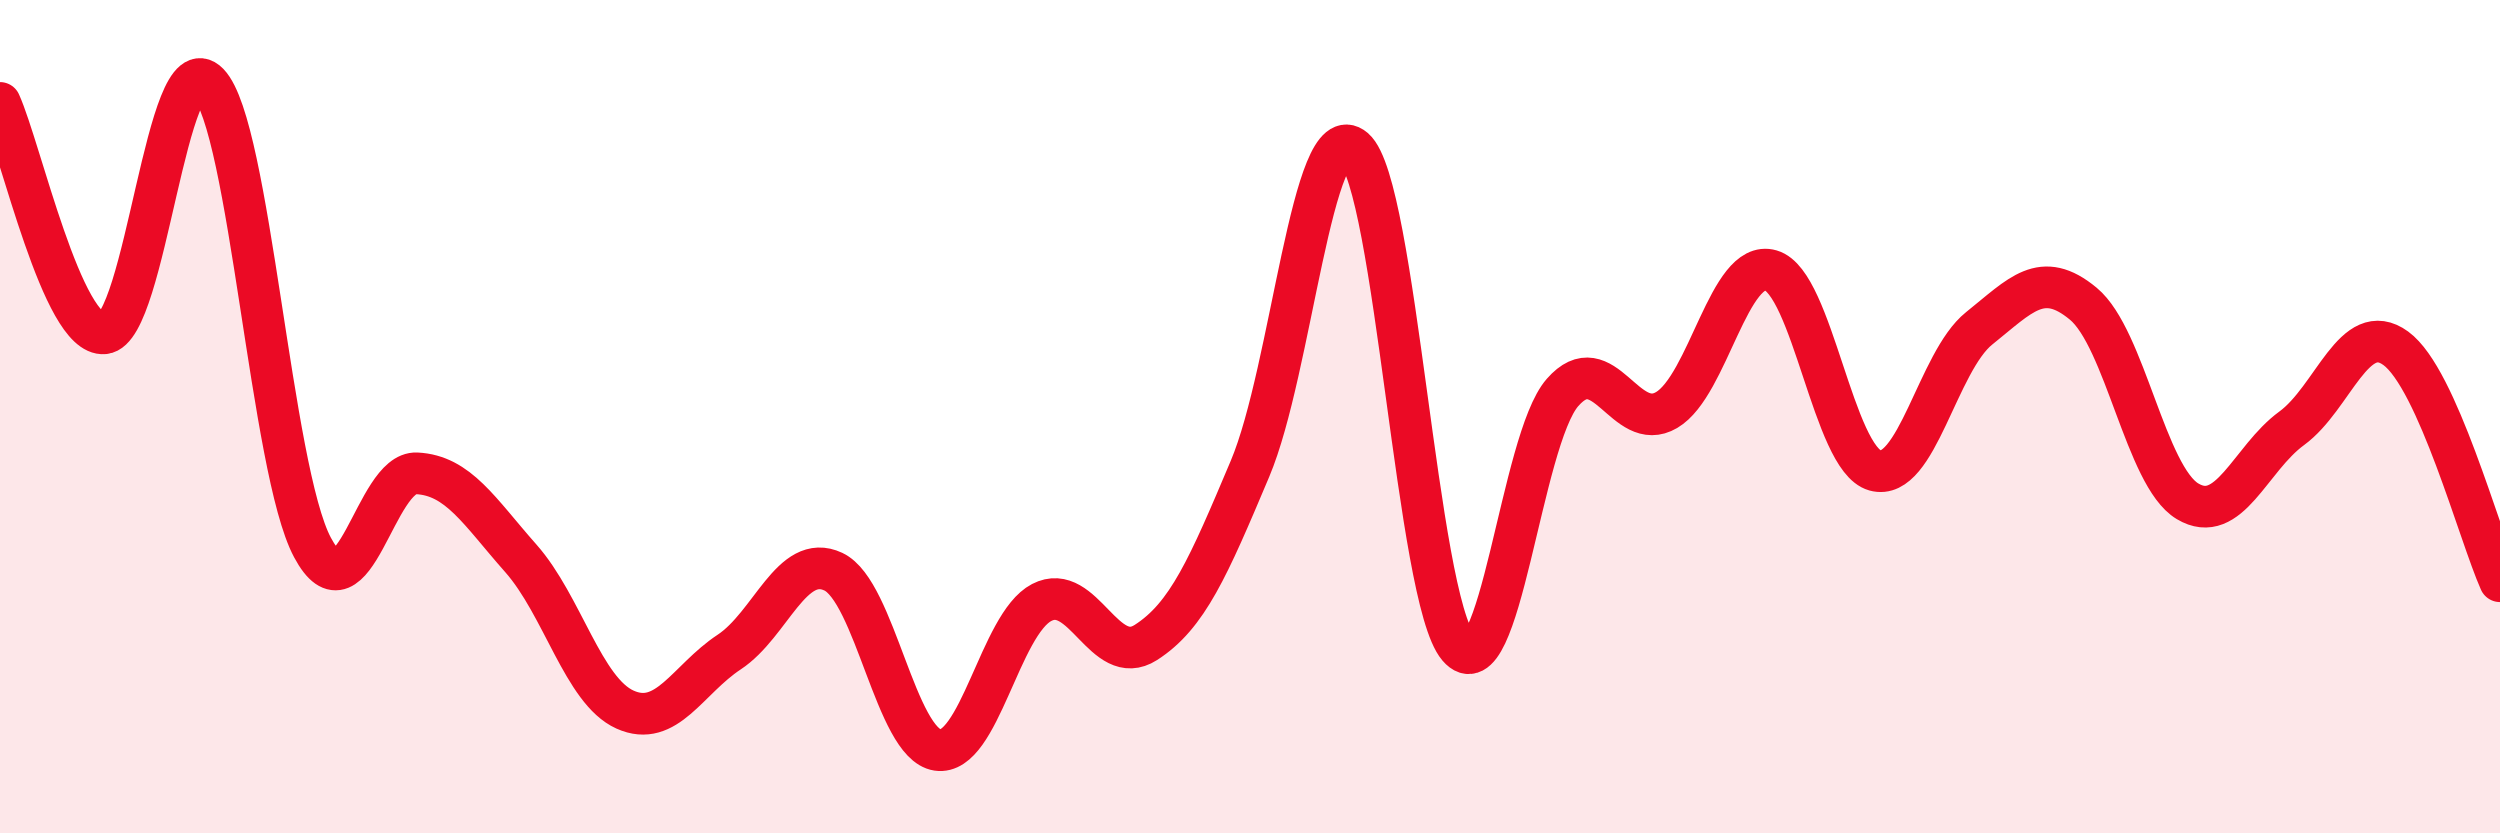
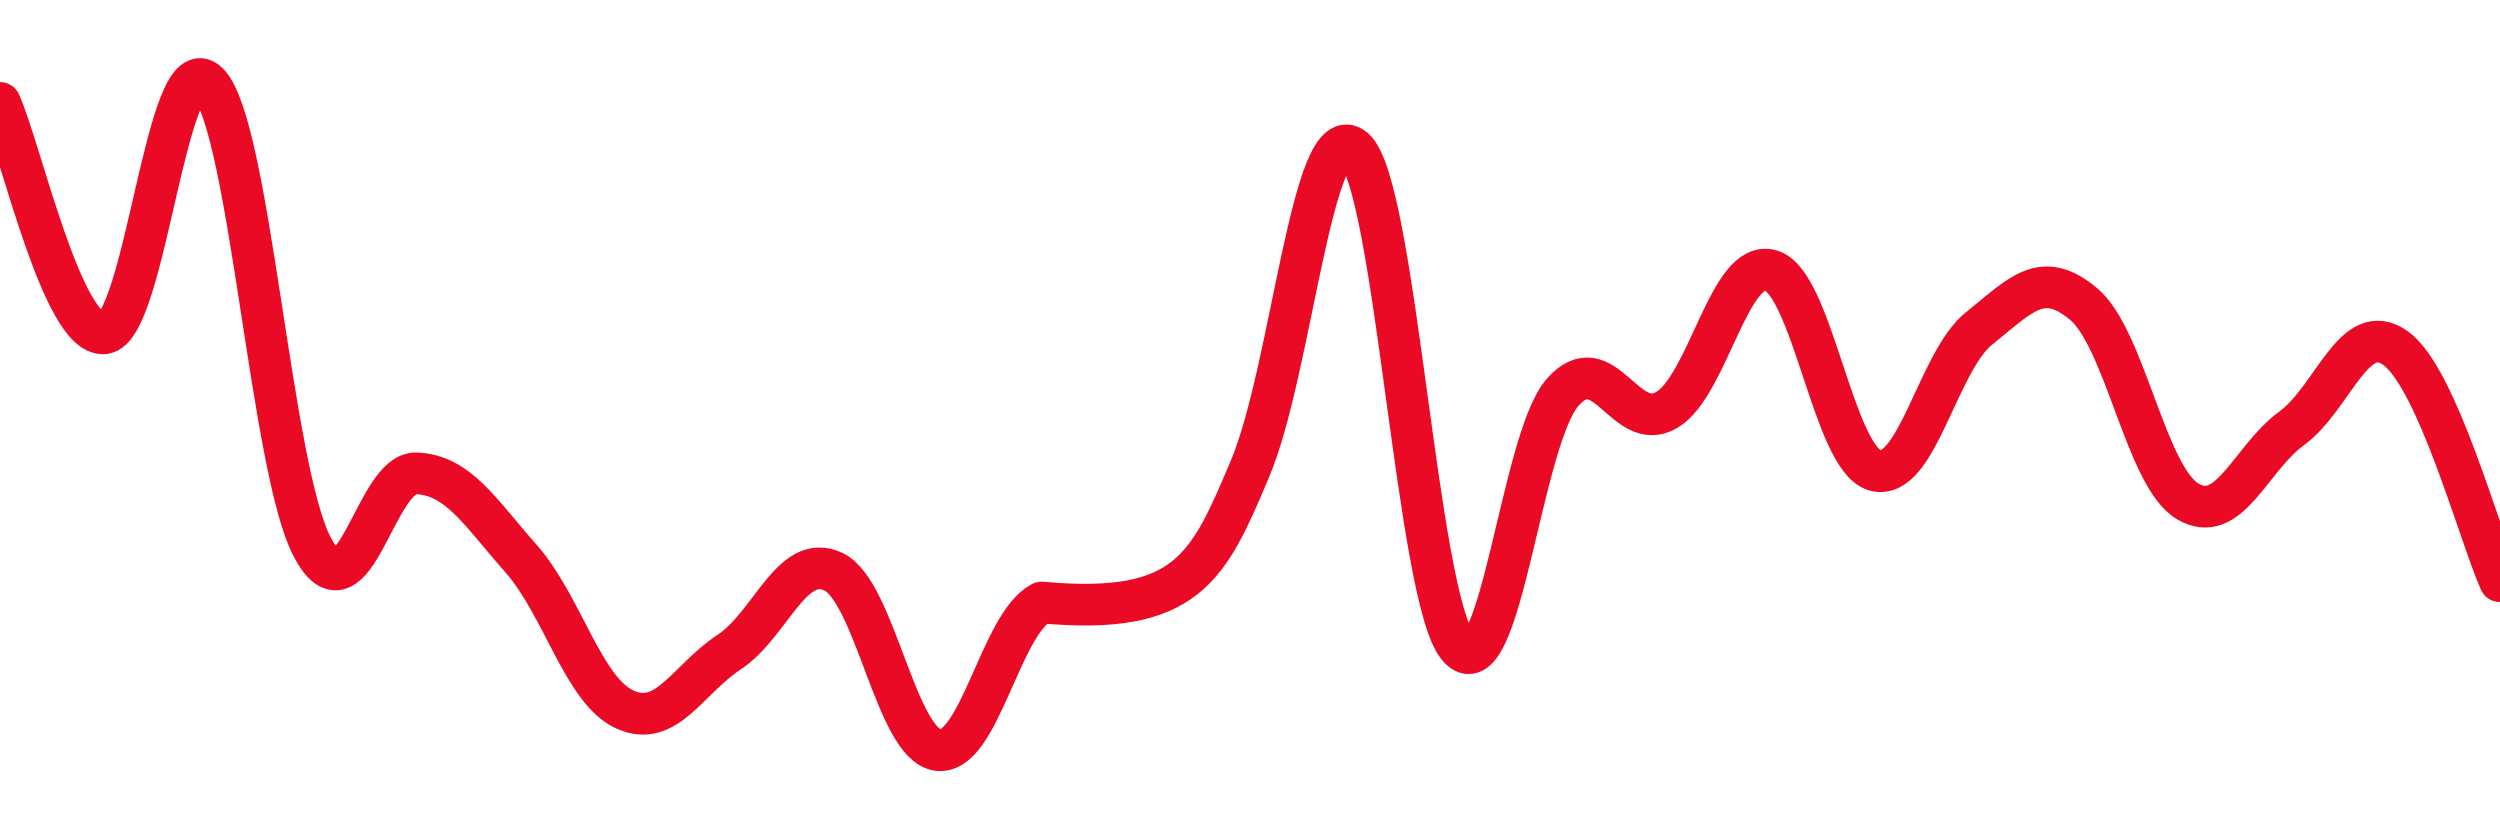
<svg xmlns="http://www.w3.org/2000/svg" width="60" height="20" viewBox="0 0 60 20">
-   <path d="M 0,2.47 C 0.5,3.58 1.5,8.09 2.5,8 C 3.5,7.91 4,0.97 5,2 C 6,3.03 6.5,11.27 7.5,13.14 C 8.5,15.01 9,11.31 10,11.36 C 11,11.41 11.5,12.27 12.5,13.4 C 13.5,14.53 14,16.58 15,17.03 C 16,17.48 16.5,16.31 17.5,15.65 C 18.5,14.99 19,13.25 20,13.72 C 21,14.19 21.5,17.85 22.5,18 C 23.5,18.15 24,14.98 25,14.46 C 26,13.94 26.5,16.06 27.5,15.42 C 28.5,14.78 29,13.62 30,11.25 C 31,8.88 31.5,2.71 32.5,3.57 C 33.5,4.43 34,14.36 35,15.53 C 36,16.7 36.5,10.56 37.5,9.42 C 38.5,8.28 39,10.43 40,9.84 C 41,9.25 41.5,6.2 42.5,6.49 C 43.5,6.78 44,11.01 45,11.29 C 46,11.57 46.5,8.68 47.5,7.88 C 48.5,7.08 49,6.46 50,7.29 C 51,8.12 51.5,11.43 52.5,12.03 C 53.5,12.63 54,11.01 55,10.28 C 56,9.55 56.5,7.63 57.5,8.36 C 58.5,9.09 59.5,12.83 60,13.95L60 20L0 20Z" fill="#EB0A25" opacity="0.1" stroke-linecap="round" stroke-linejoin="round" />
-   <path d="M 0,2.47 C 0.5,3.58 1.5,8.09 2.5,8 C 3.5,7.91 4,0.97 5,2 C 6,3.03 6.5,11.27 7.5,13.14 C 8.5,15.01 9,11.31 10,11.36 C 11,11.41 11.5,12.27 12.5,13.4 C 13.5,14.53 14,16.58 15,17.03 C 16,17.48 16.5,16.31 17.5,15.65 C 18.5,14.99 19,13.25 20,13.72 C 21,14.19 21.5,17.85 22.5,18 C 23.5,18.15 24,14.98 25,14.46 C 26,13.94 26.5,16.06 27.5,15.42 C 28.5,14.78 29,13.62 30,11.25 C 31,8.88 31.5,2.71 32.5,3.57 C 33.5,4.43 34,14.36 35,15.53 C 36,16.7 36.5,10.56 37.5,9.42 C 38.5,8.28 39,10.43 40,9.84 C 41,9.25 41.5,6.2 42.5,6.49 C 43.5,6.78 44,11.01 45,11.29 C 46,11.57 46.5,8.68 47.5,7.88 C 48.5,7.08 49,6.46 50,7.29 C 51,8.12 51.5,11.43 52.5,12.03 C 53.5,12.63 54,11.01 55,10.28 C 56,9.55 56.5,7.63 57.5,8.36 C 58.5,9.09 59.5,12.83 60,13.95" stroke="#EB0A25" stroke-width="1" fill="none" stroke-linecap="round" stroke-linejoin="round" />
+   <path d="M 0,2.47 C 0.5,3.58 1.5,8.09 2.5,8 C 3.5,7.91 4,0.97 5,2 C 6,3.03 6.5,11.27 7.5,13.14 C 8.5,15.01 9,11.31 10,11.36 C 11,11.41 11.5,12.27 12.5,13.4 C 13.5,14.53 14,16.58 15,17.03 C 16,17.48 16.5,16.31 17.5,15.65 C 18.5,14.99 19,13.25 20,13.72 C 21,14.19 21.5,17.85 22.5,18 C 23.5,18.15 24,14.98 25,14.46 C 28.5,14.78 29,13.62 30,11.25 C 31,8.88 31.5,2.71 32.5,3.57 C 33.5,4.43 34,14.36 35,15.53 C 36,16.7 36.5,10.56 37.5,9.42 C 38.5,8.28 39,10.43 40,9.84 C 41,9.25 41.5,6.2 42.5,6.49 C 43.5,6.78 44,11.01 45,11.29 C 46,11.57 46.5,8.68 47.5,7.88 C 48.5,7.08 49,6.46 50,7.29 C 51,8.12 51.5,11.43 52.5,12.03 C 53.5,12.63 54,11.01 55,10.28 C 56,9.55 56.5,7.63 57.5,8.36 C 58.5,9.09 59.5,12.83 60,13.95" stroke="#EB0A25" stroke-width="1" fill="none" stroke-linecap="round" stroke-linejoin="round" />
</svg>